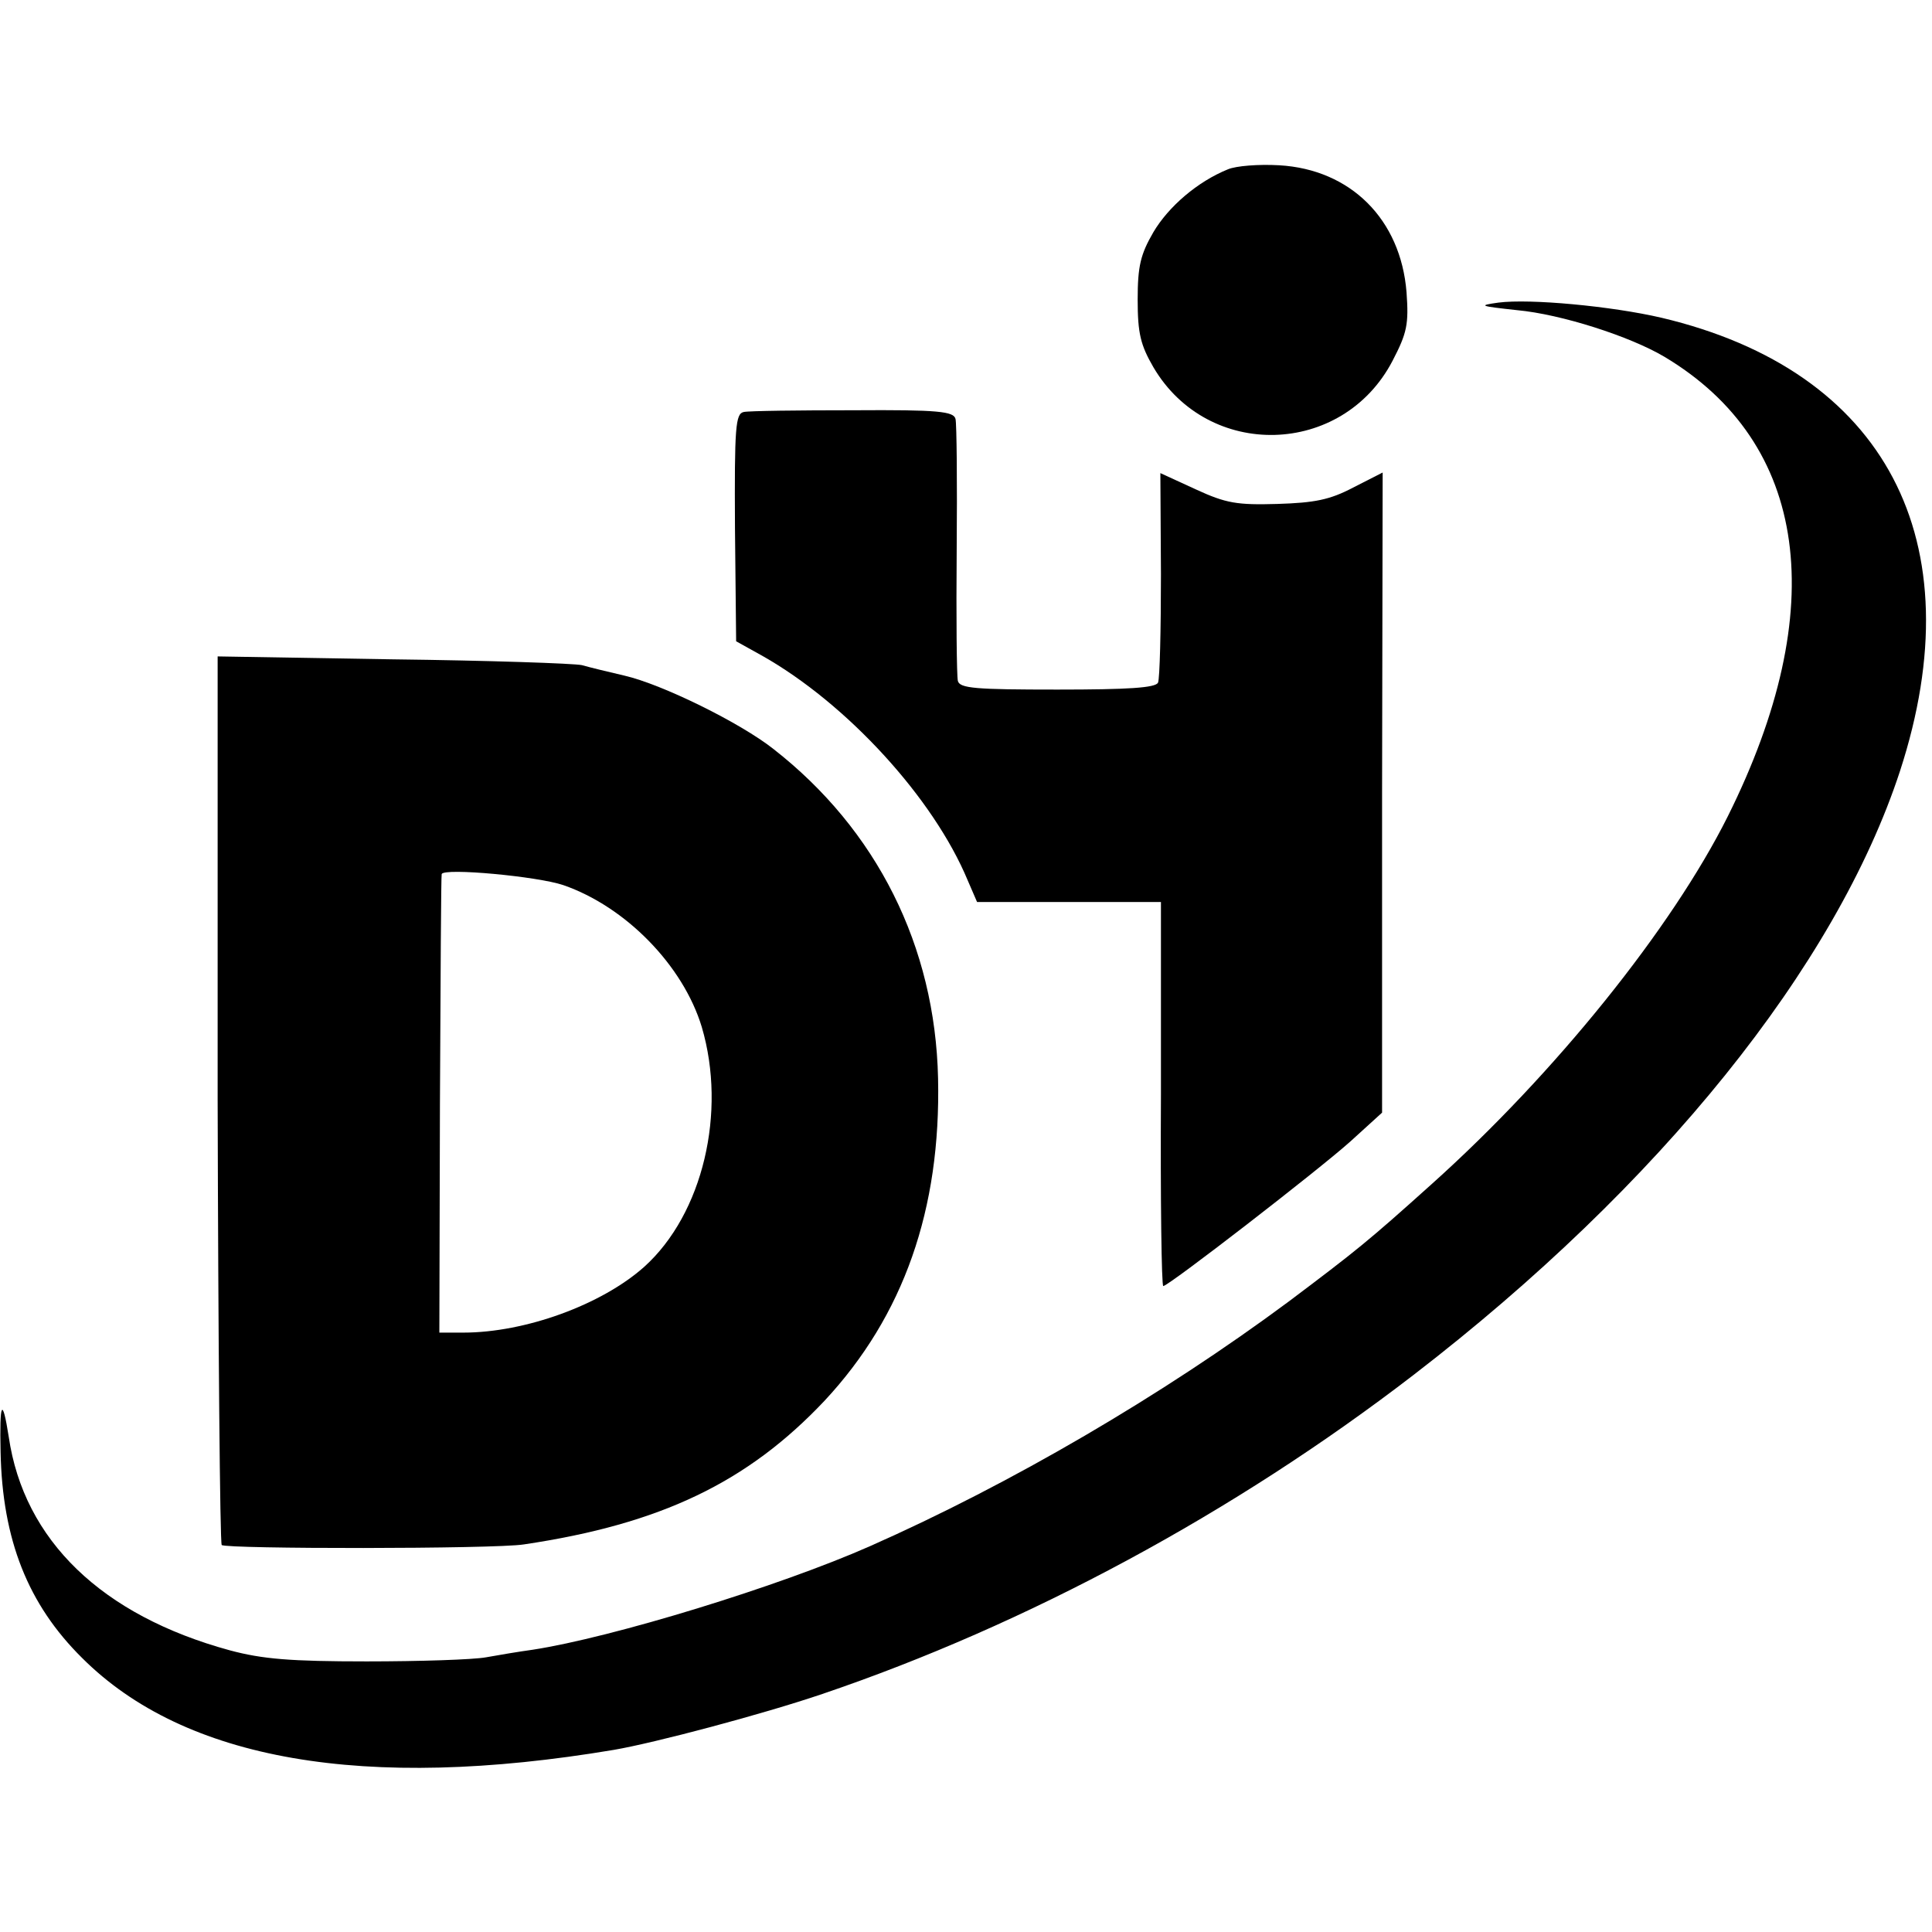
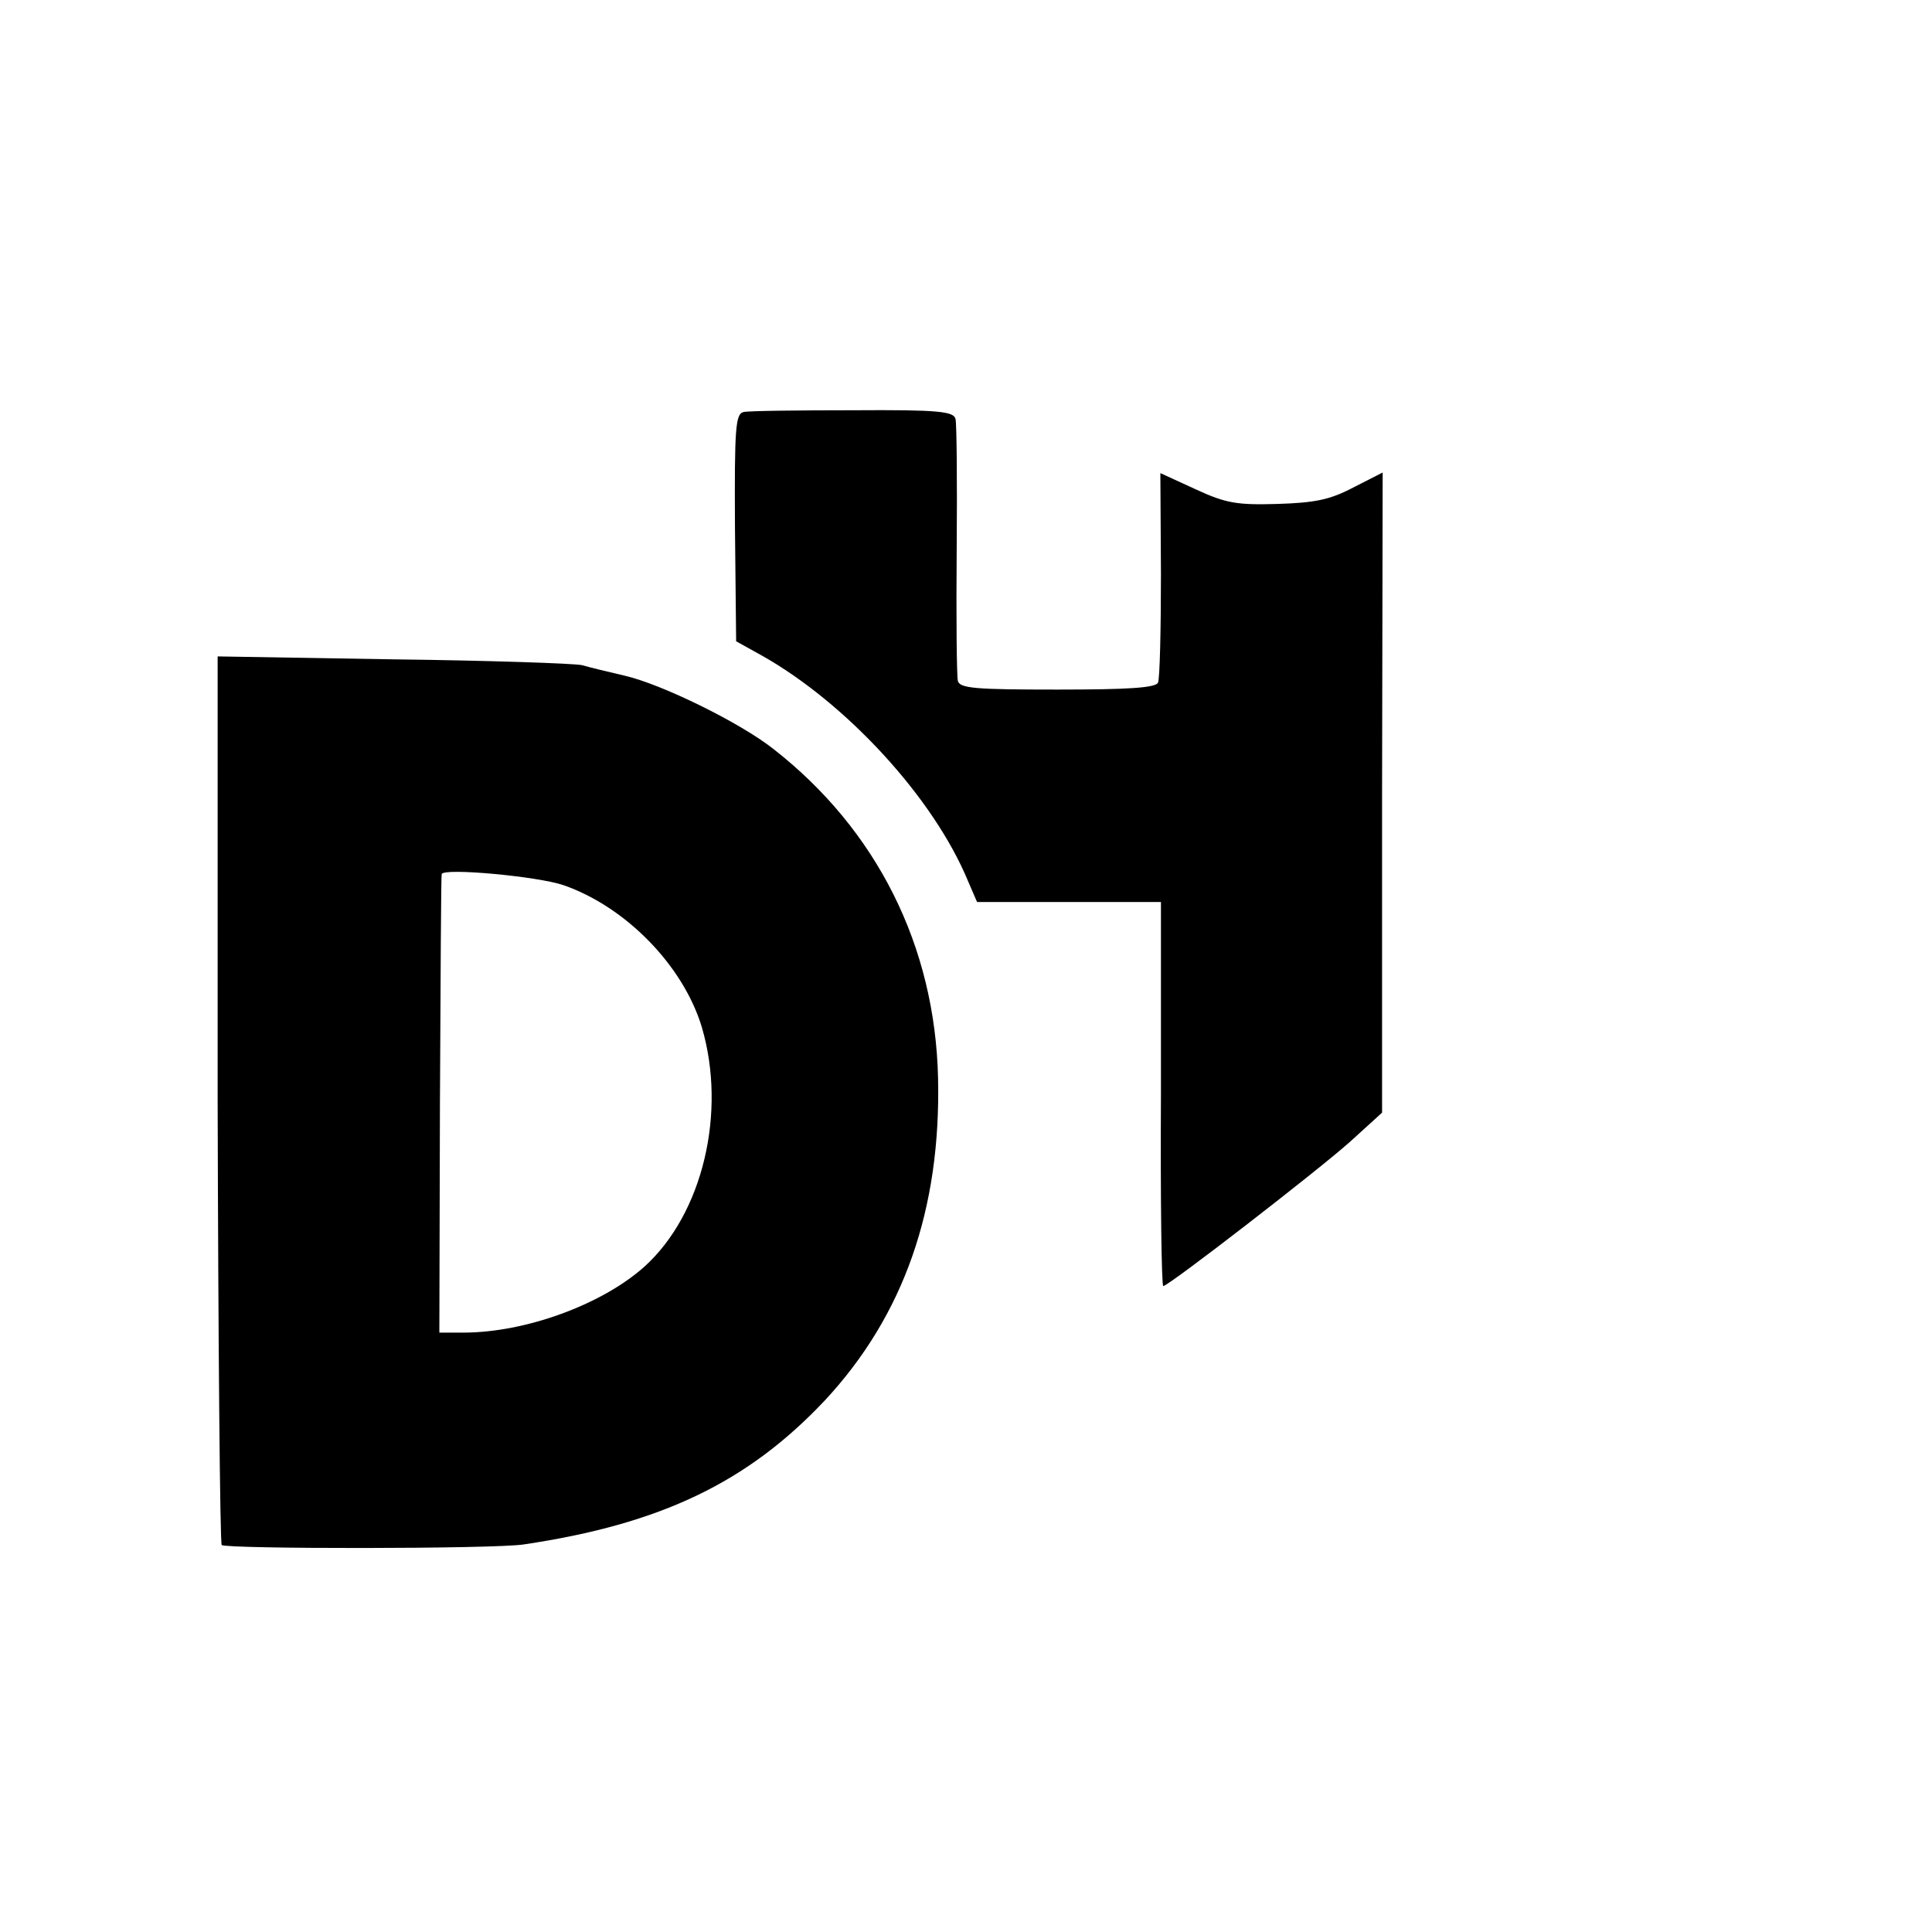
<svg xmlns="http://www.w3.org/2000/svg" version="1.0" width="332pt" height="332pt" viewBox="0 0 332 332" preserveAspectRatio="xMidYMid meet">
  <g transform="translate(0,332) scale(0.1,-0.1)" fill="#000000" stroke="none">
-     <path d="M2110 3029 c-52 -21 -102 -64 -128 -108 -22 -38 -27 -58 -27 -116 0 -58 5 -78 27 -116 94 -160 325 -154 411 11 25 48 28 63 24 118 -10 125 -96 211 -219 218 -35 2 -74 -1 -88 -7z" />
-     <path d="M2575 2800 c-36 -5 -32 -6 32 -13 76 -7 194 -45 253 -80 248 -148 287 -433 109 -790 -96 -192 -297 -442 -509 -632 -109 -98 -129 -114 -246 -202 -217 -161 -477 -313 -719 -420 -156 -69 -443 -157 -580 -178 -22 -3 -58 -9 -80 -13 -22 -4 -114 -7 -205 -7 -131 0 -179 4 -235 19 -220 60 -354 189 -380 367 -11 70 -16 60 -14 -26 3 -151 47 -262 140 -354 176 -176 485 -230 914 -158 70 12 255 61 358 96 351 119 708 311 1017 549 422 325 725 701 835 1037 129 396 -25 688 -410 779 -86 20 -226 33 -280 26z" />
+     <path d="M2575 2800 z" />
    <path d="M1278 2612 c-14 -3 -16 -25 -15 -199 l2 -195 45 -25 c145 -82 294 -244 353 -386 l16 -37 158 0 158 0 0 -330 c-1 -181 1 -330 4 -330 9 0 265 198 321 248 l55 50 0 550 1 550 -51 -26 c-40 -21 -66 -26 -130 -28 -69 -2 -88 1 -140 25 l-61 28 1 -174 c0 -96 -2 -179 -5 -186 -4 -9 -51 -12 -173 -12 -140 0 -168 2 -171 15 -2 8 -3 110 -2 225 1 116 0 217 -2 225 -3 13 -29 16 -175 15 -95 0 -180 -1 -189 -3z" />
    <path d="M374 1432 c1 -418 4 -763 7 -767 8 -7 468 -7 519 1 236 35 385 107 517 247 136 146 200 329 195 554 -5 227 -105 427 -283 566 -57 45 -191 111 -256 126 -26 6 -59 14 -73 18 -14 3 -160 8 -326 10 l-300 5 0 -760z m594 367 c107 -37 206 -138 238 -244 43 -146 2 -321 -99 -412 -73 -65 -204 -113 -311 -113 l-41 0 1 393 c1 215 2 393 3 395 4 11 165 -4 209 -19z" />
  </g>
</svg>